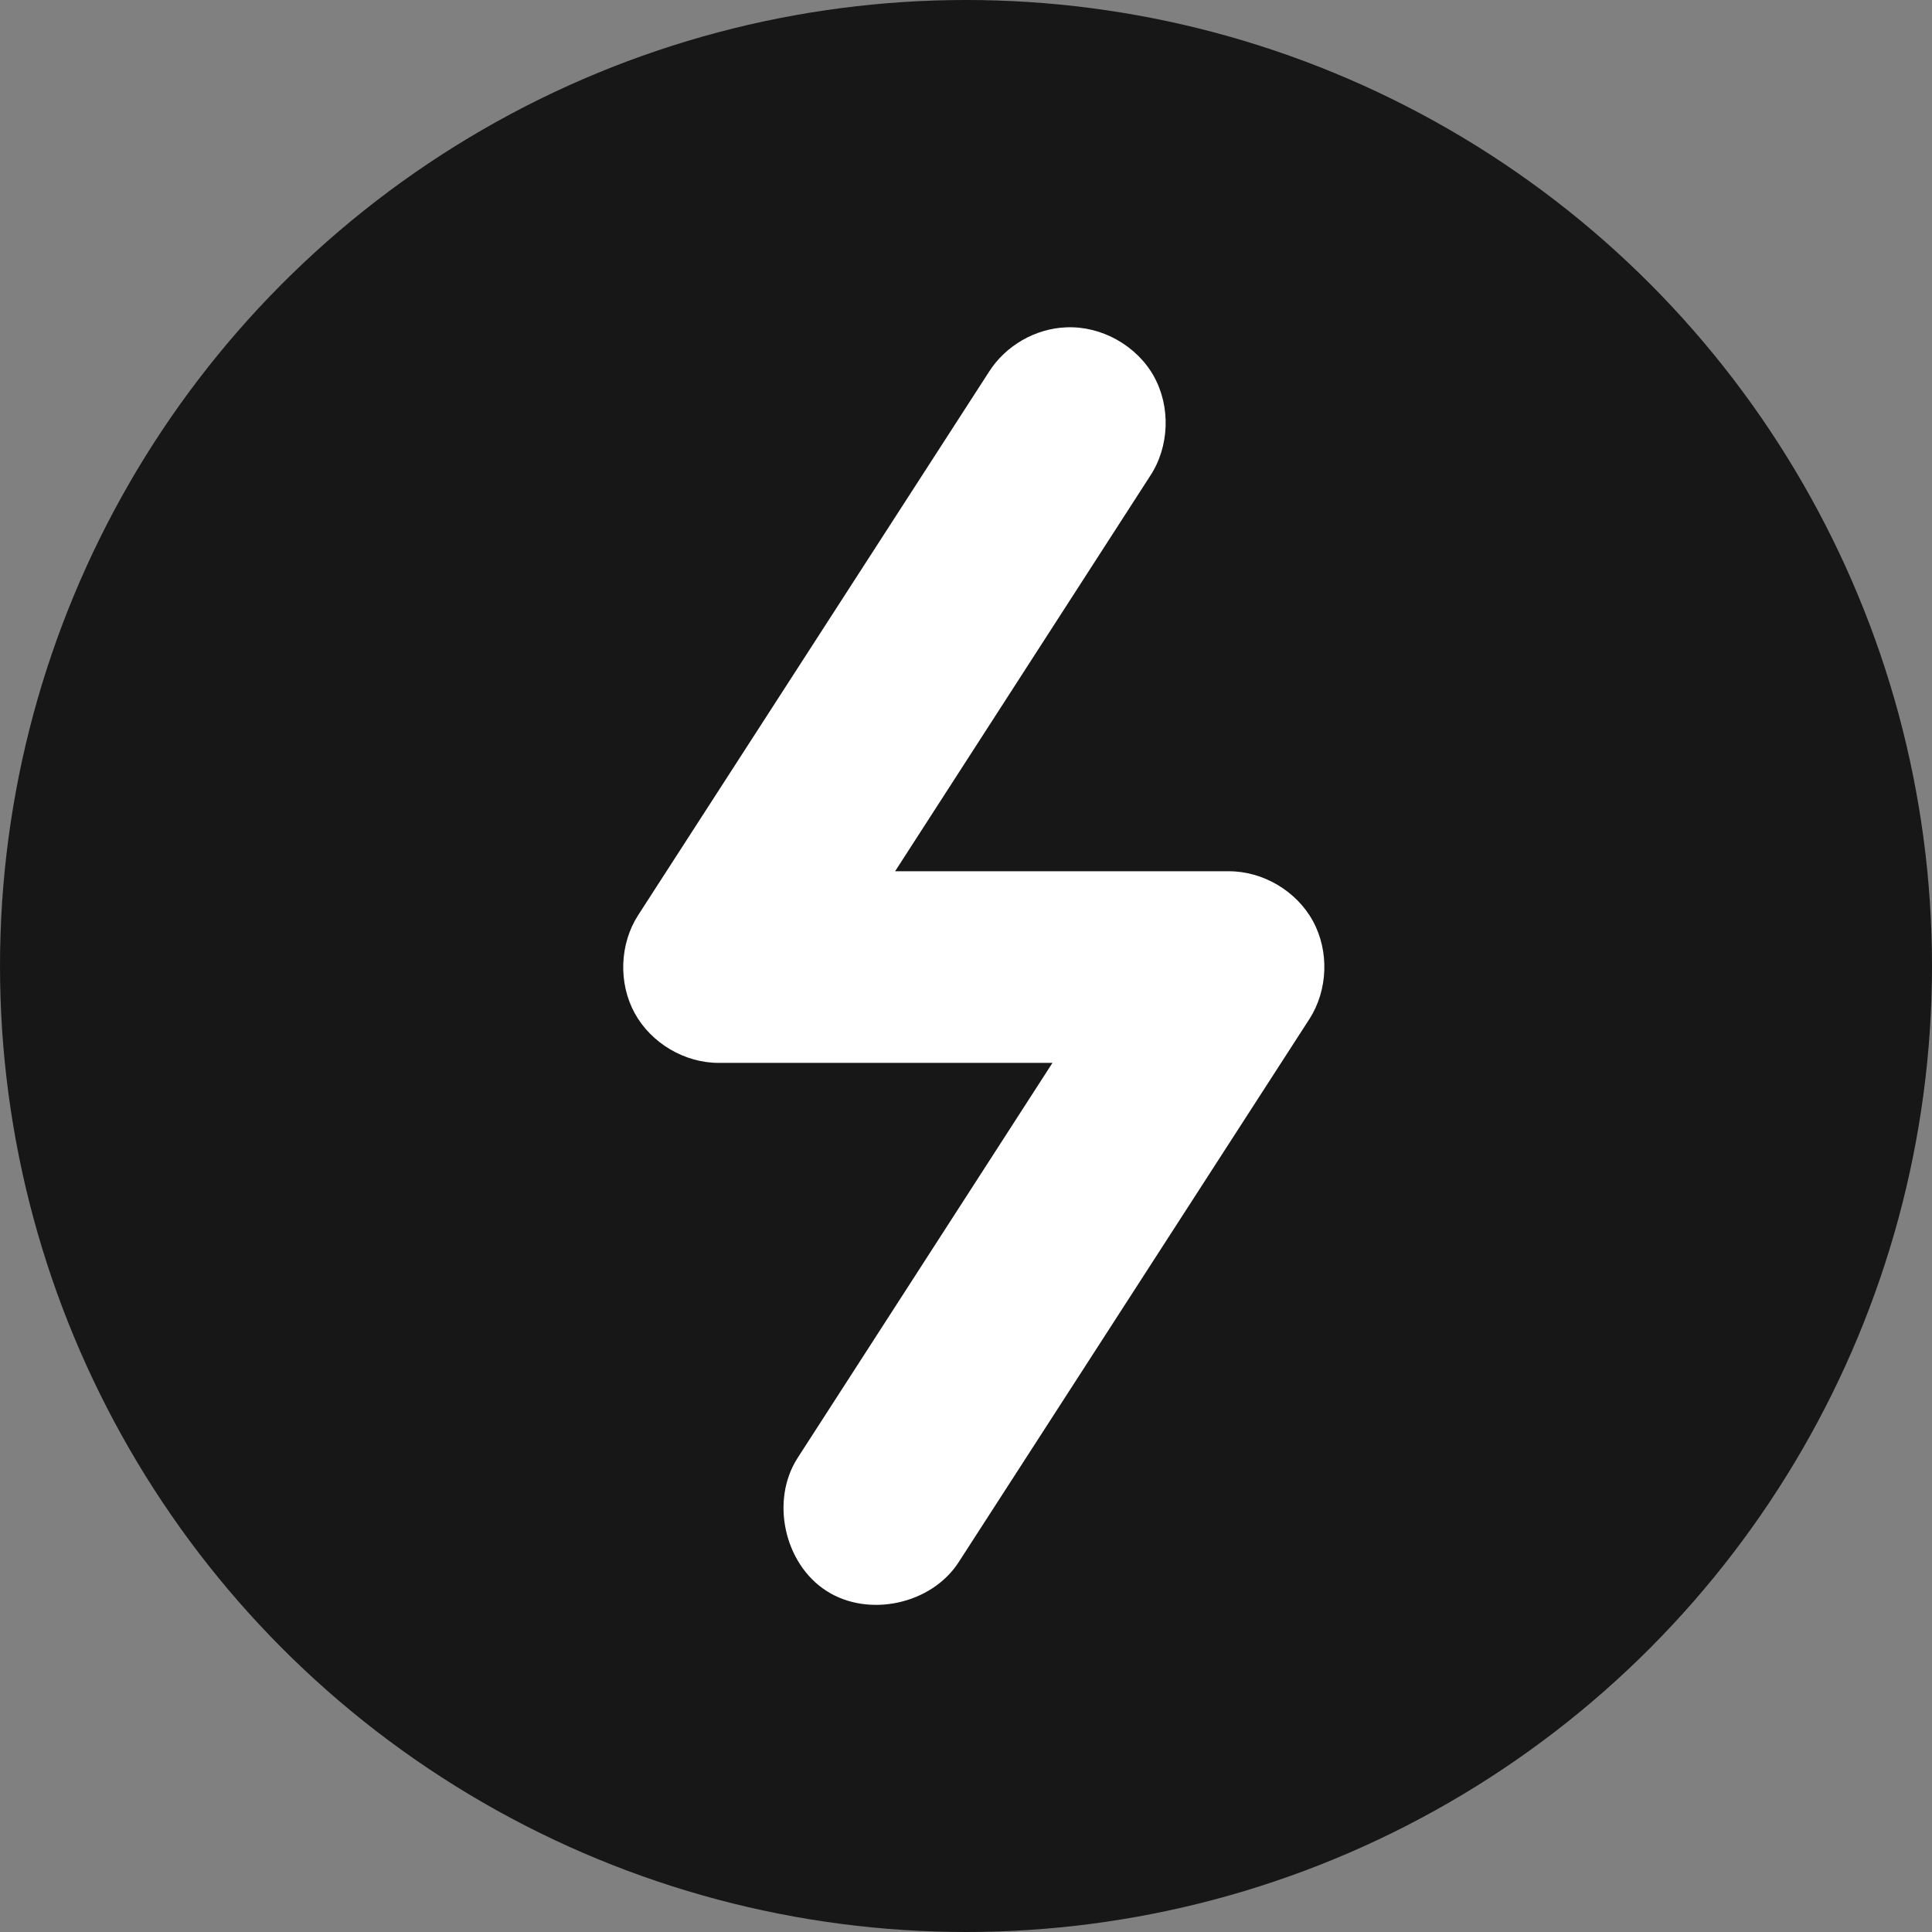
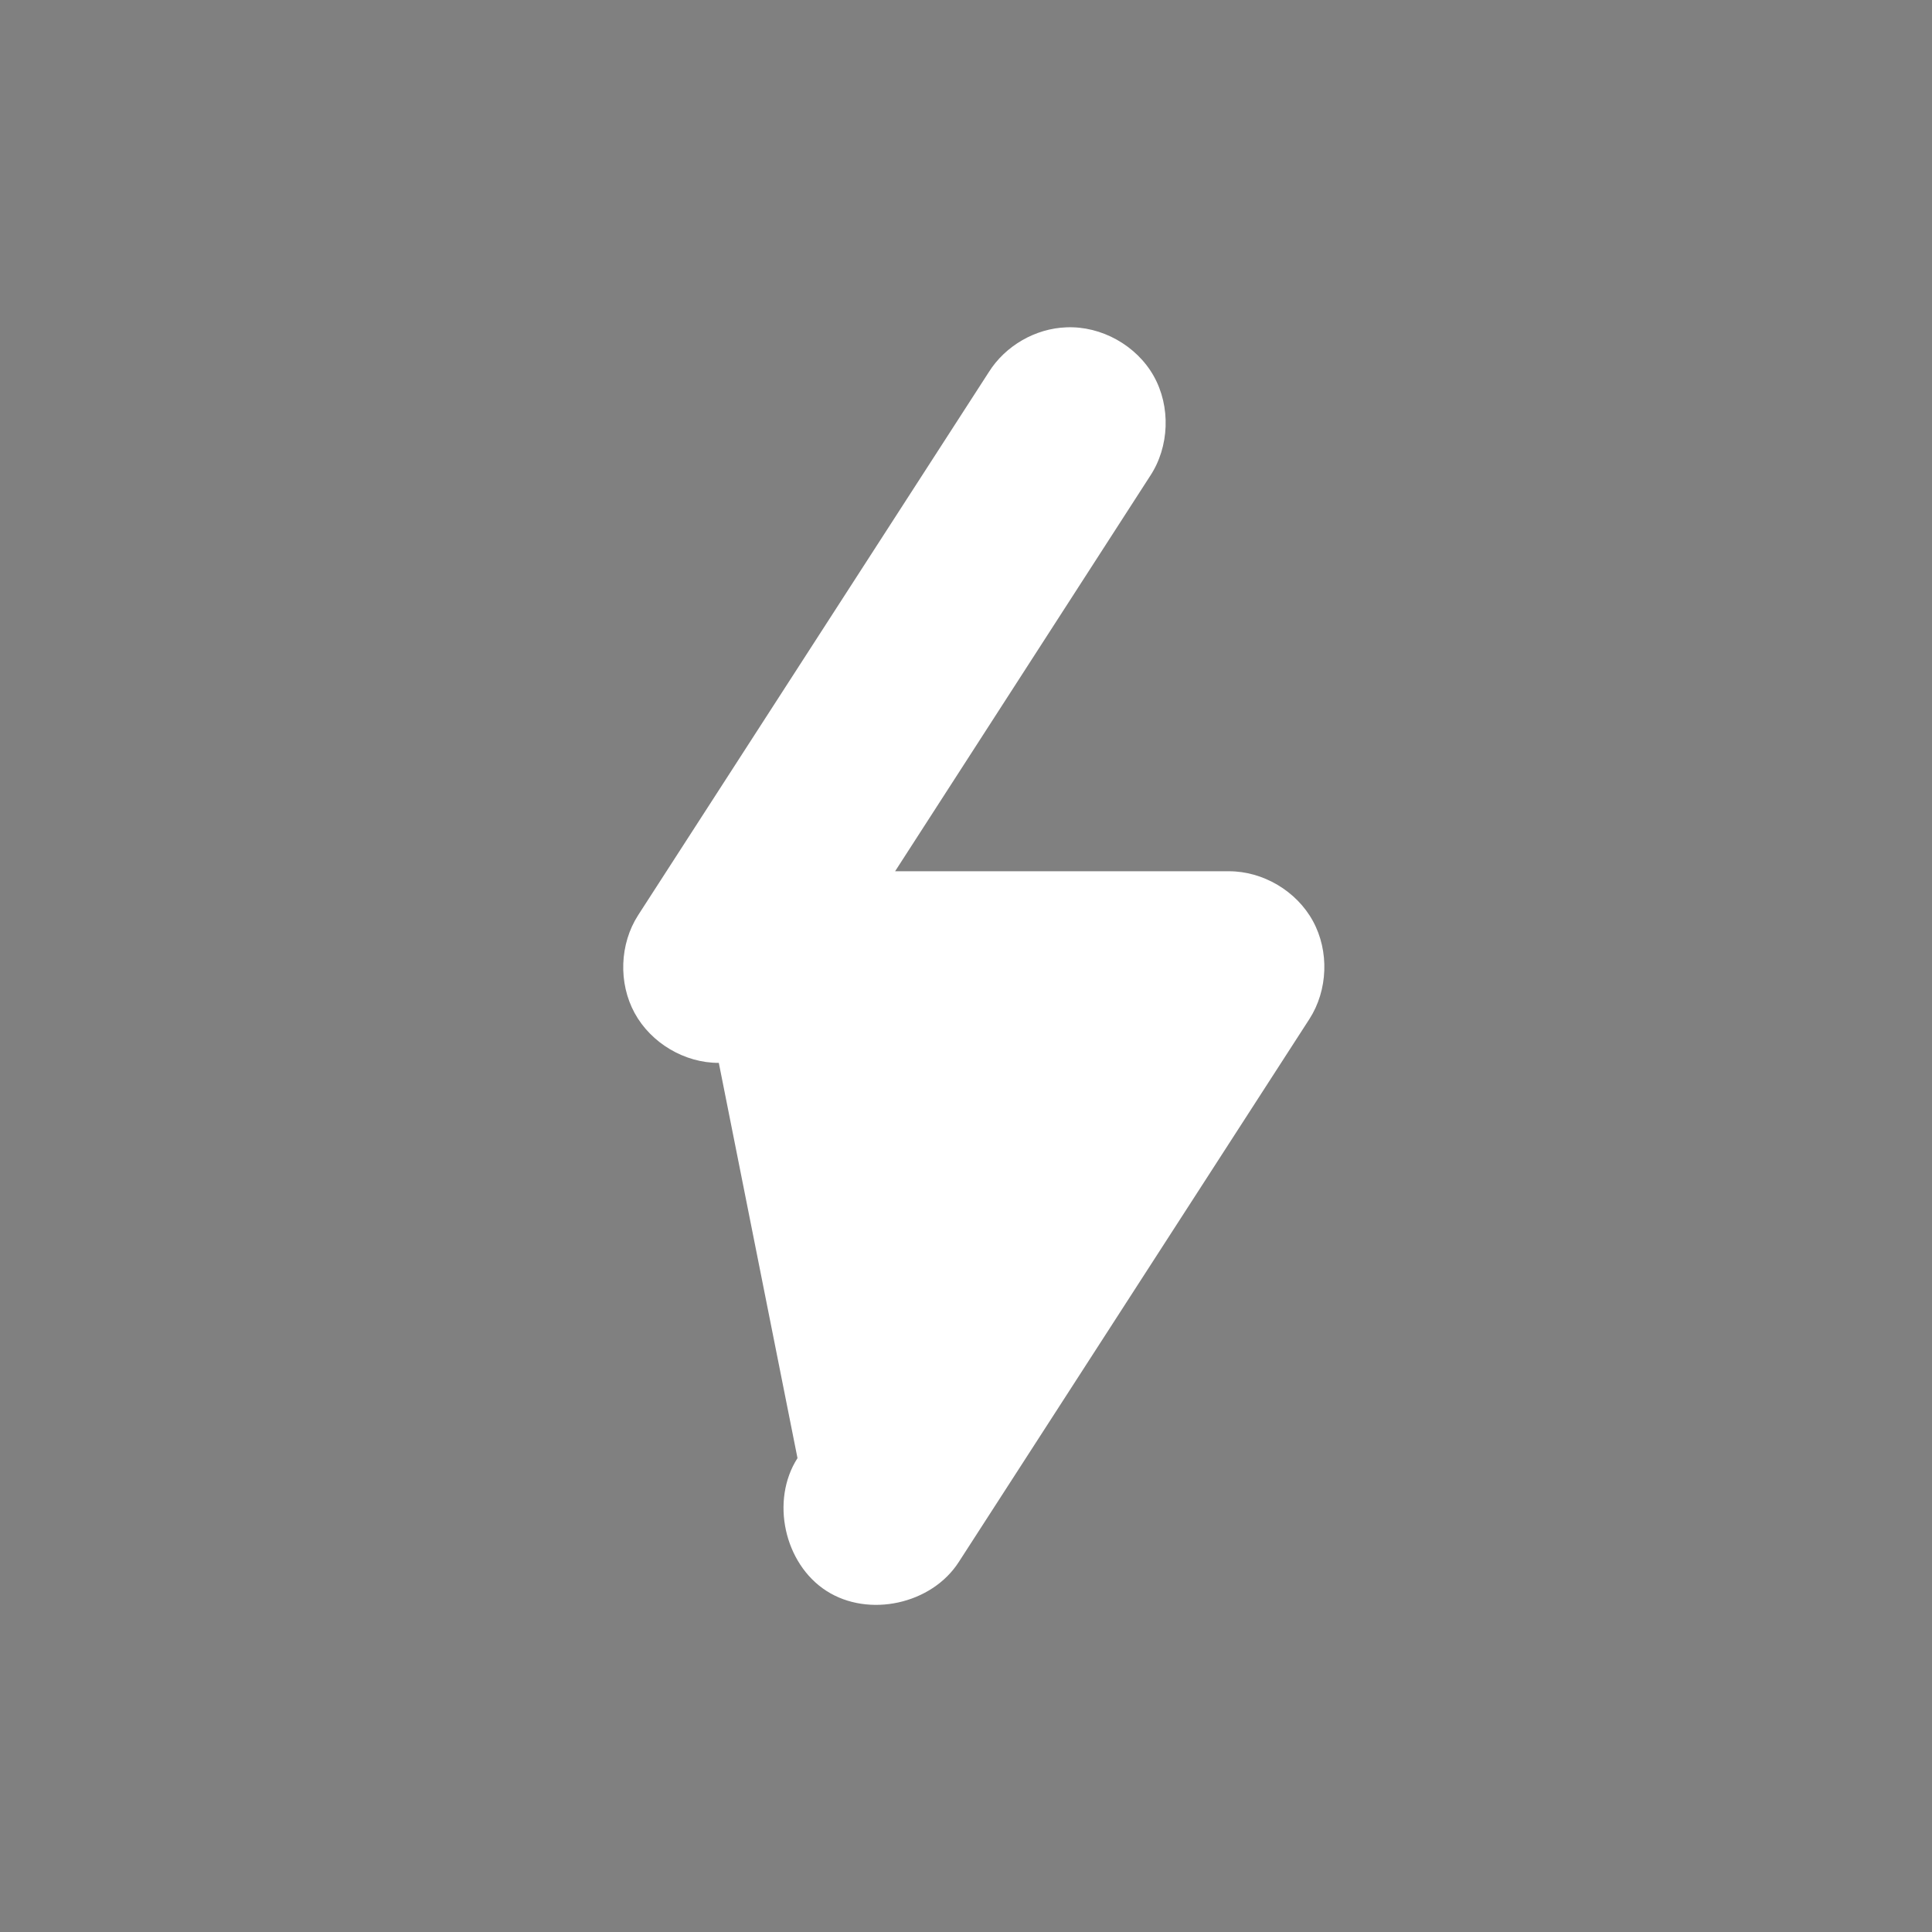
<svg xmlns="http://www.w3.org/2000/svg" width="124px" height="124px" viewBox="0 0 124 124" version="1.1">
  <rect x="0" y="0" width="124" height="124" fill="#808080" stroke="none" />
  <title>sparkplug</title>
  <g id="Platia" stroke="none" stroke-width="1" fill="none" fill-rule="evenodd">
    <g id="sparkplug">
-       <circle id="Oval" fill="#171717" cx="62" cy="62" r="62" />
-       <path d="M68.445,21.009 C66.449,21.079 64.519,22.195 63.459,23.891 L40.957,58.738 C39.768,60.587 39.679,63.091 40.733,65.021 C41.787,66.95 43.94,68.225 46.135,68.218 L67.55,68.218 L51.185,93.585 C49.444,96.301 50.327,100.36 53.039,102.105 C55.75,103.849 59.801,102.964 61.541,100.246 L84.043,65.4 C85.232,63.551 85.321,61.046 84.267,59.117 C83.213,57.187 81.06,55.913 78.865,55.919 L57.45,55.919 L73.815,30.553 C75.058,28.676 75.151,26.096 74.047,24.133 C72.942,22.171 70.692,20.915 68.445,21.009 Z" id="Path" fill="#FFFFFF" />
+       <path d="M68.445,21.009 C66.449,21.079 64.519,22.195 63.459,23.891 L40.957,58.738 C39.768,60.587 39.679,63.091 40.733,65.021 C41.787,66.95 43.94,68.225 46.135,68.218 L51.185,93.585 C49.444,96.301 50.327,100.36 53.039,102.105 C55.75,103.849 59.801,102.964 61.541,100.246 L84.043,65.4 C85.232,63.551 85.321,61.046 84.267,59.117 C83.213,57.187 81.06,55.913 78.865,55.919 L57.45,55.919 L73.815,30.553 C75.058,28.676 75.151,26.096 74.047,24.133 C72.942,22.171 70.692,20.915 68.445,21.009 Z" id="Path" fill="#FFFFFF" />
    </g>
  </g>
</svg>